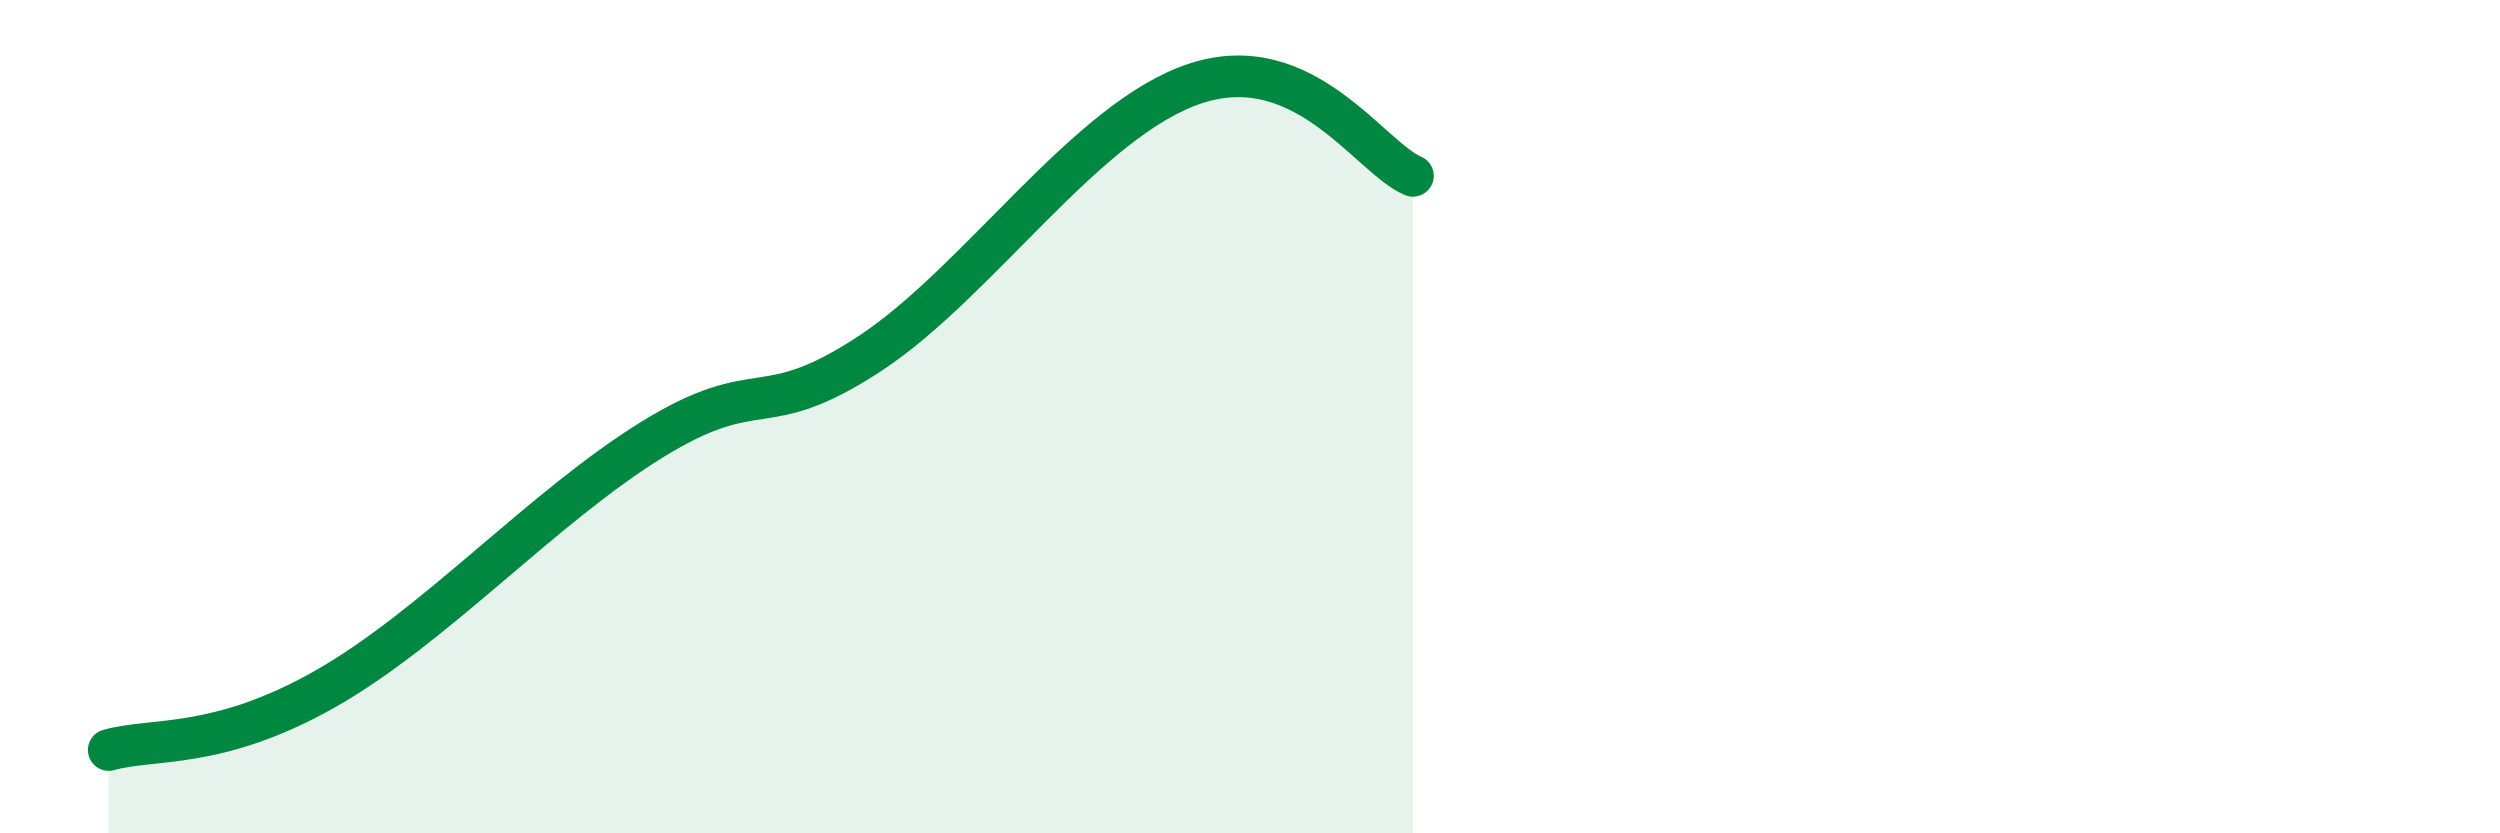
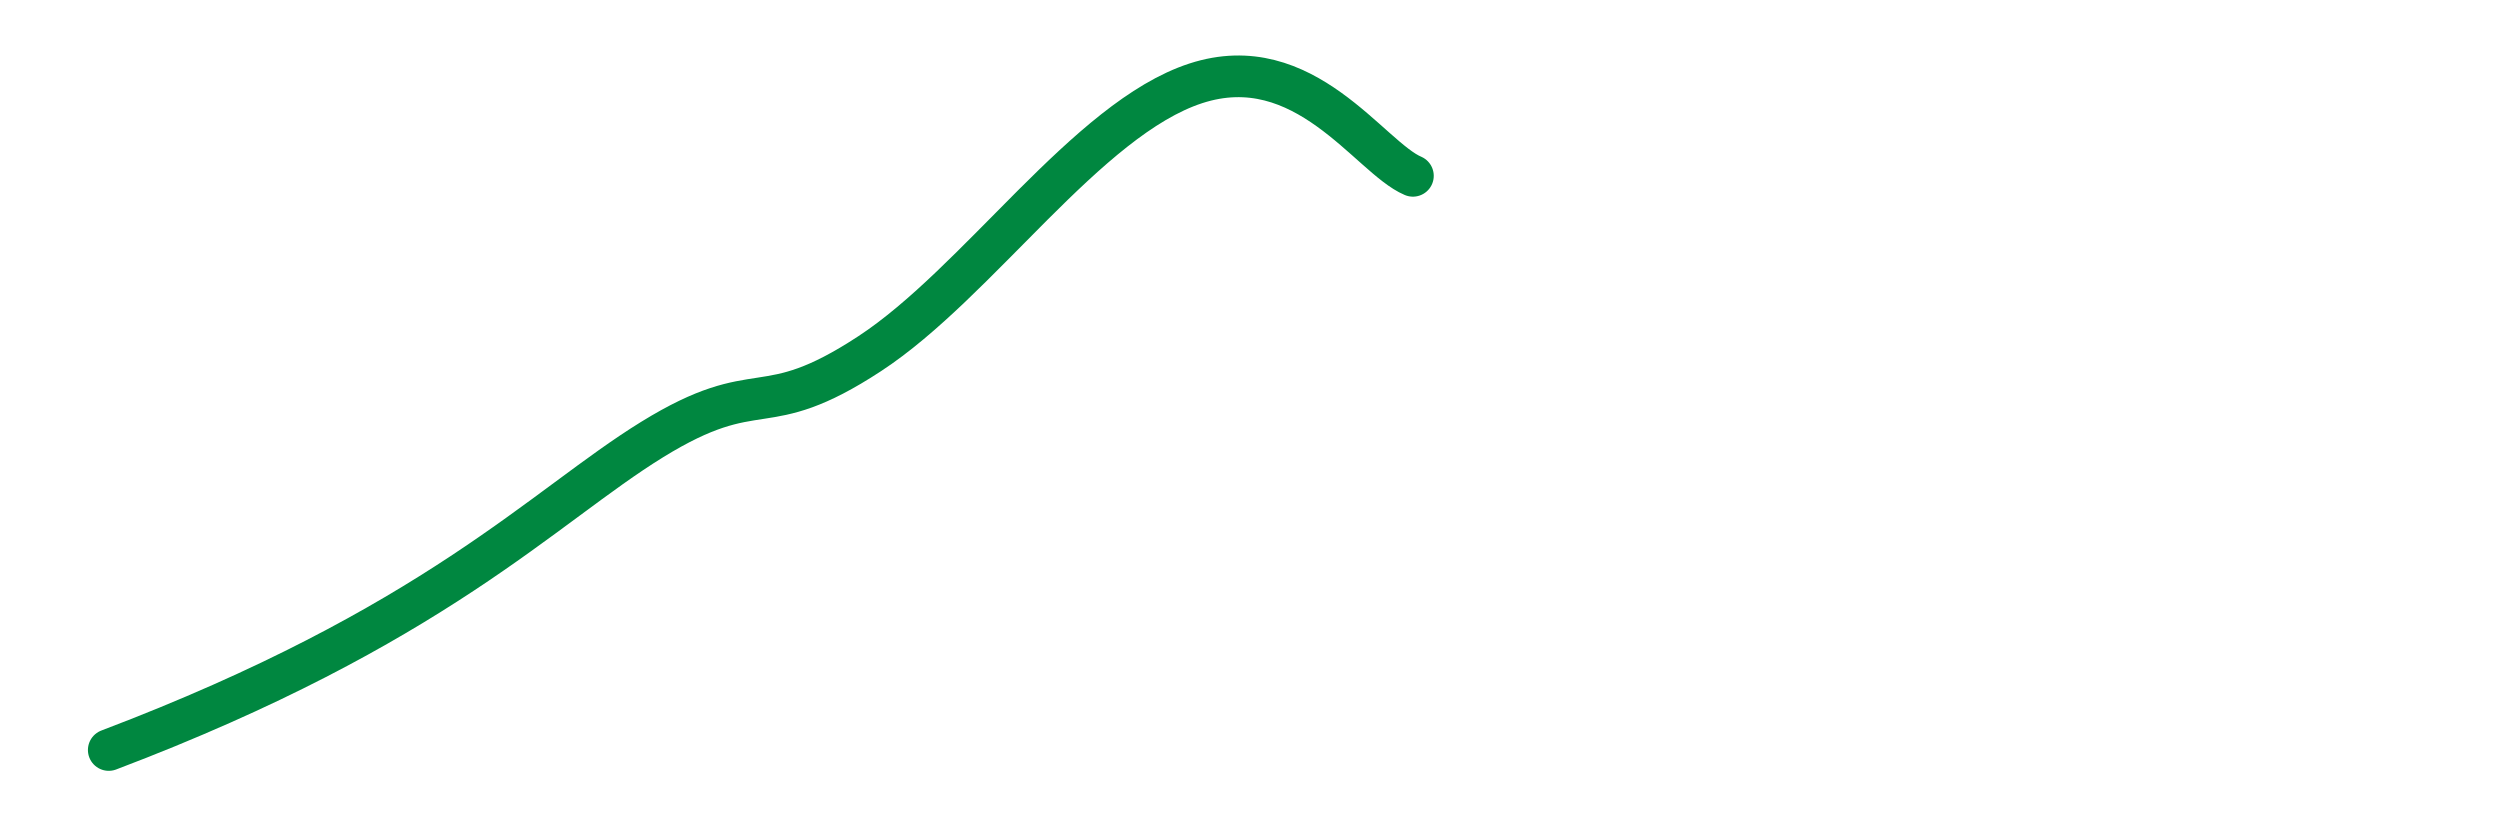
<svg xmlns="http://www.w3.org/2000/svg" width="60" height="20" viewBox="0 0 60 20">
-   <path d="M 2.61,18 C 3.65,17.7 5.22,18.01 7.83,16.52 C 10.44,15.03 13.04,12.16 15.65,10.55 C 18.26,8.94 18.26,10.2 20.87,8.49 C 23.48,6.78 26.09,2.85 28.7,2 C 31.31,1.15 32.87,3.78 33.91,4.22L33.91 20L2.61 20Z" fill="#008740" opacity="0.1" stroke-linecap="round" stroke-linejoin="round" />
-   <path d="M 2.61,18 C 3.65,17.7 5.22,18.01 7.83,16.52 C 10.44,15.03 13.04,12.16 15.65,10.55 C 18.26,8.94 18.26,10.2 20.87,8.49 C 23.48,6.78 26.09,2.85 28.7,2 C 31.31,1.15 32.87,3.78 33.91,4.22" stroke="#008740" stroke-width="1" fill="none" stroke-linecap="round" stroke-linejoin="round" />
+   <path d="M 2.61,18 C 10.44,15.03 13.04,12.16 15.65,10.55 C 18.26,8.94 18.26,10.2 20.87,8.49 C 23.48,6.78 26.09,2.85 28.7,2 C 31.31,1.15 32.87,3.78 33.91,4.22" stroke="#008740" stroke-width="1" fill="none" stroke-linecap="round" stroke-linejoin="round" />
</svg>